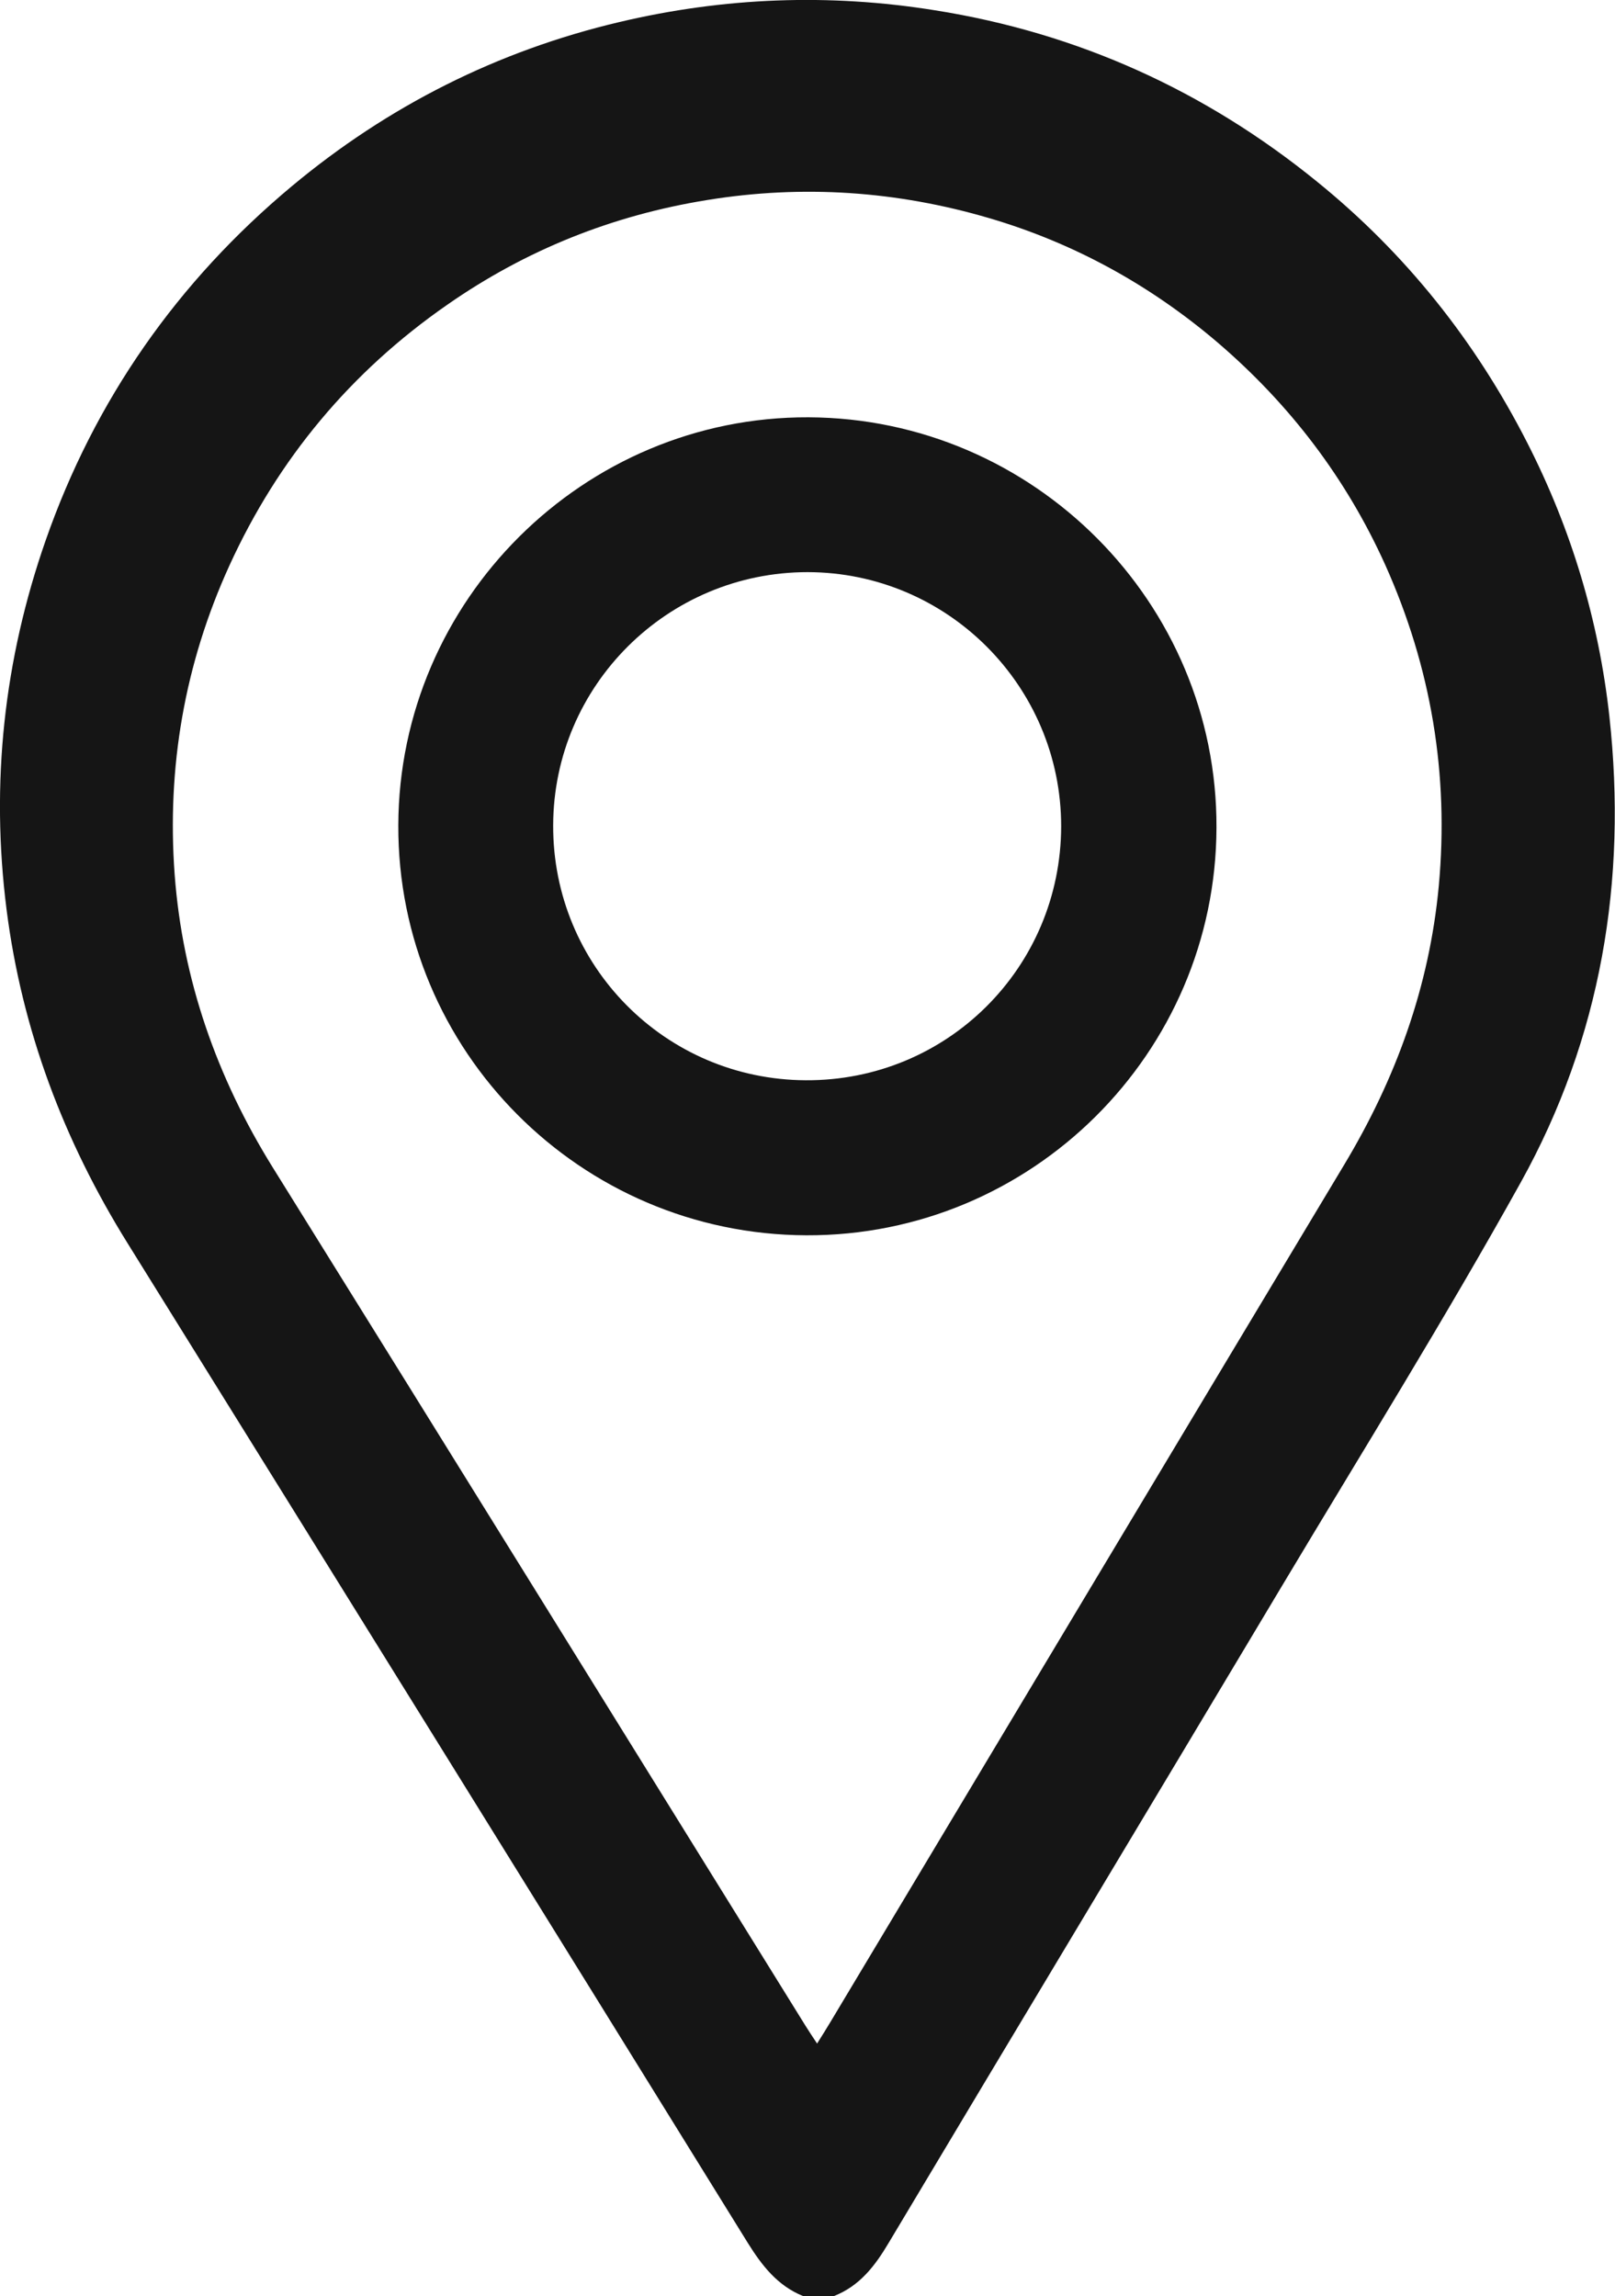
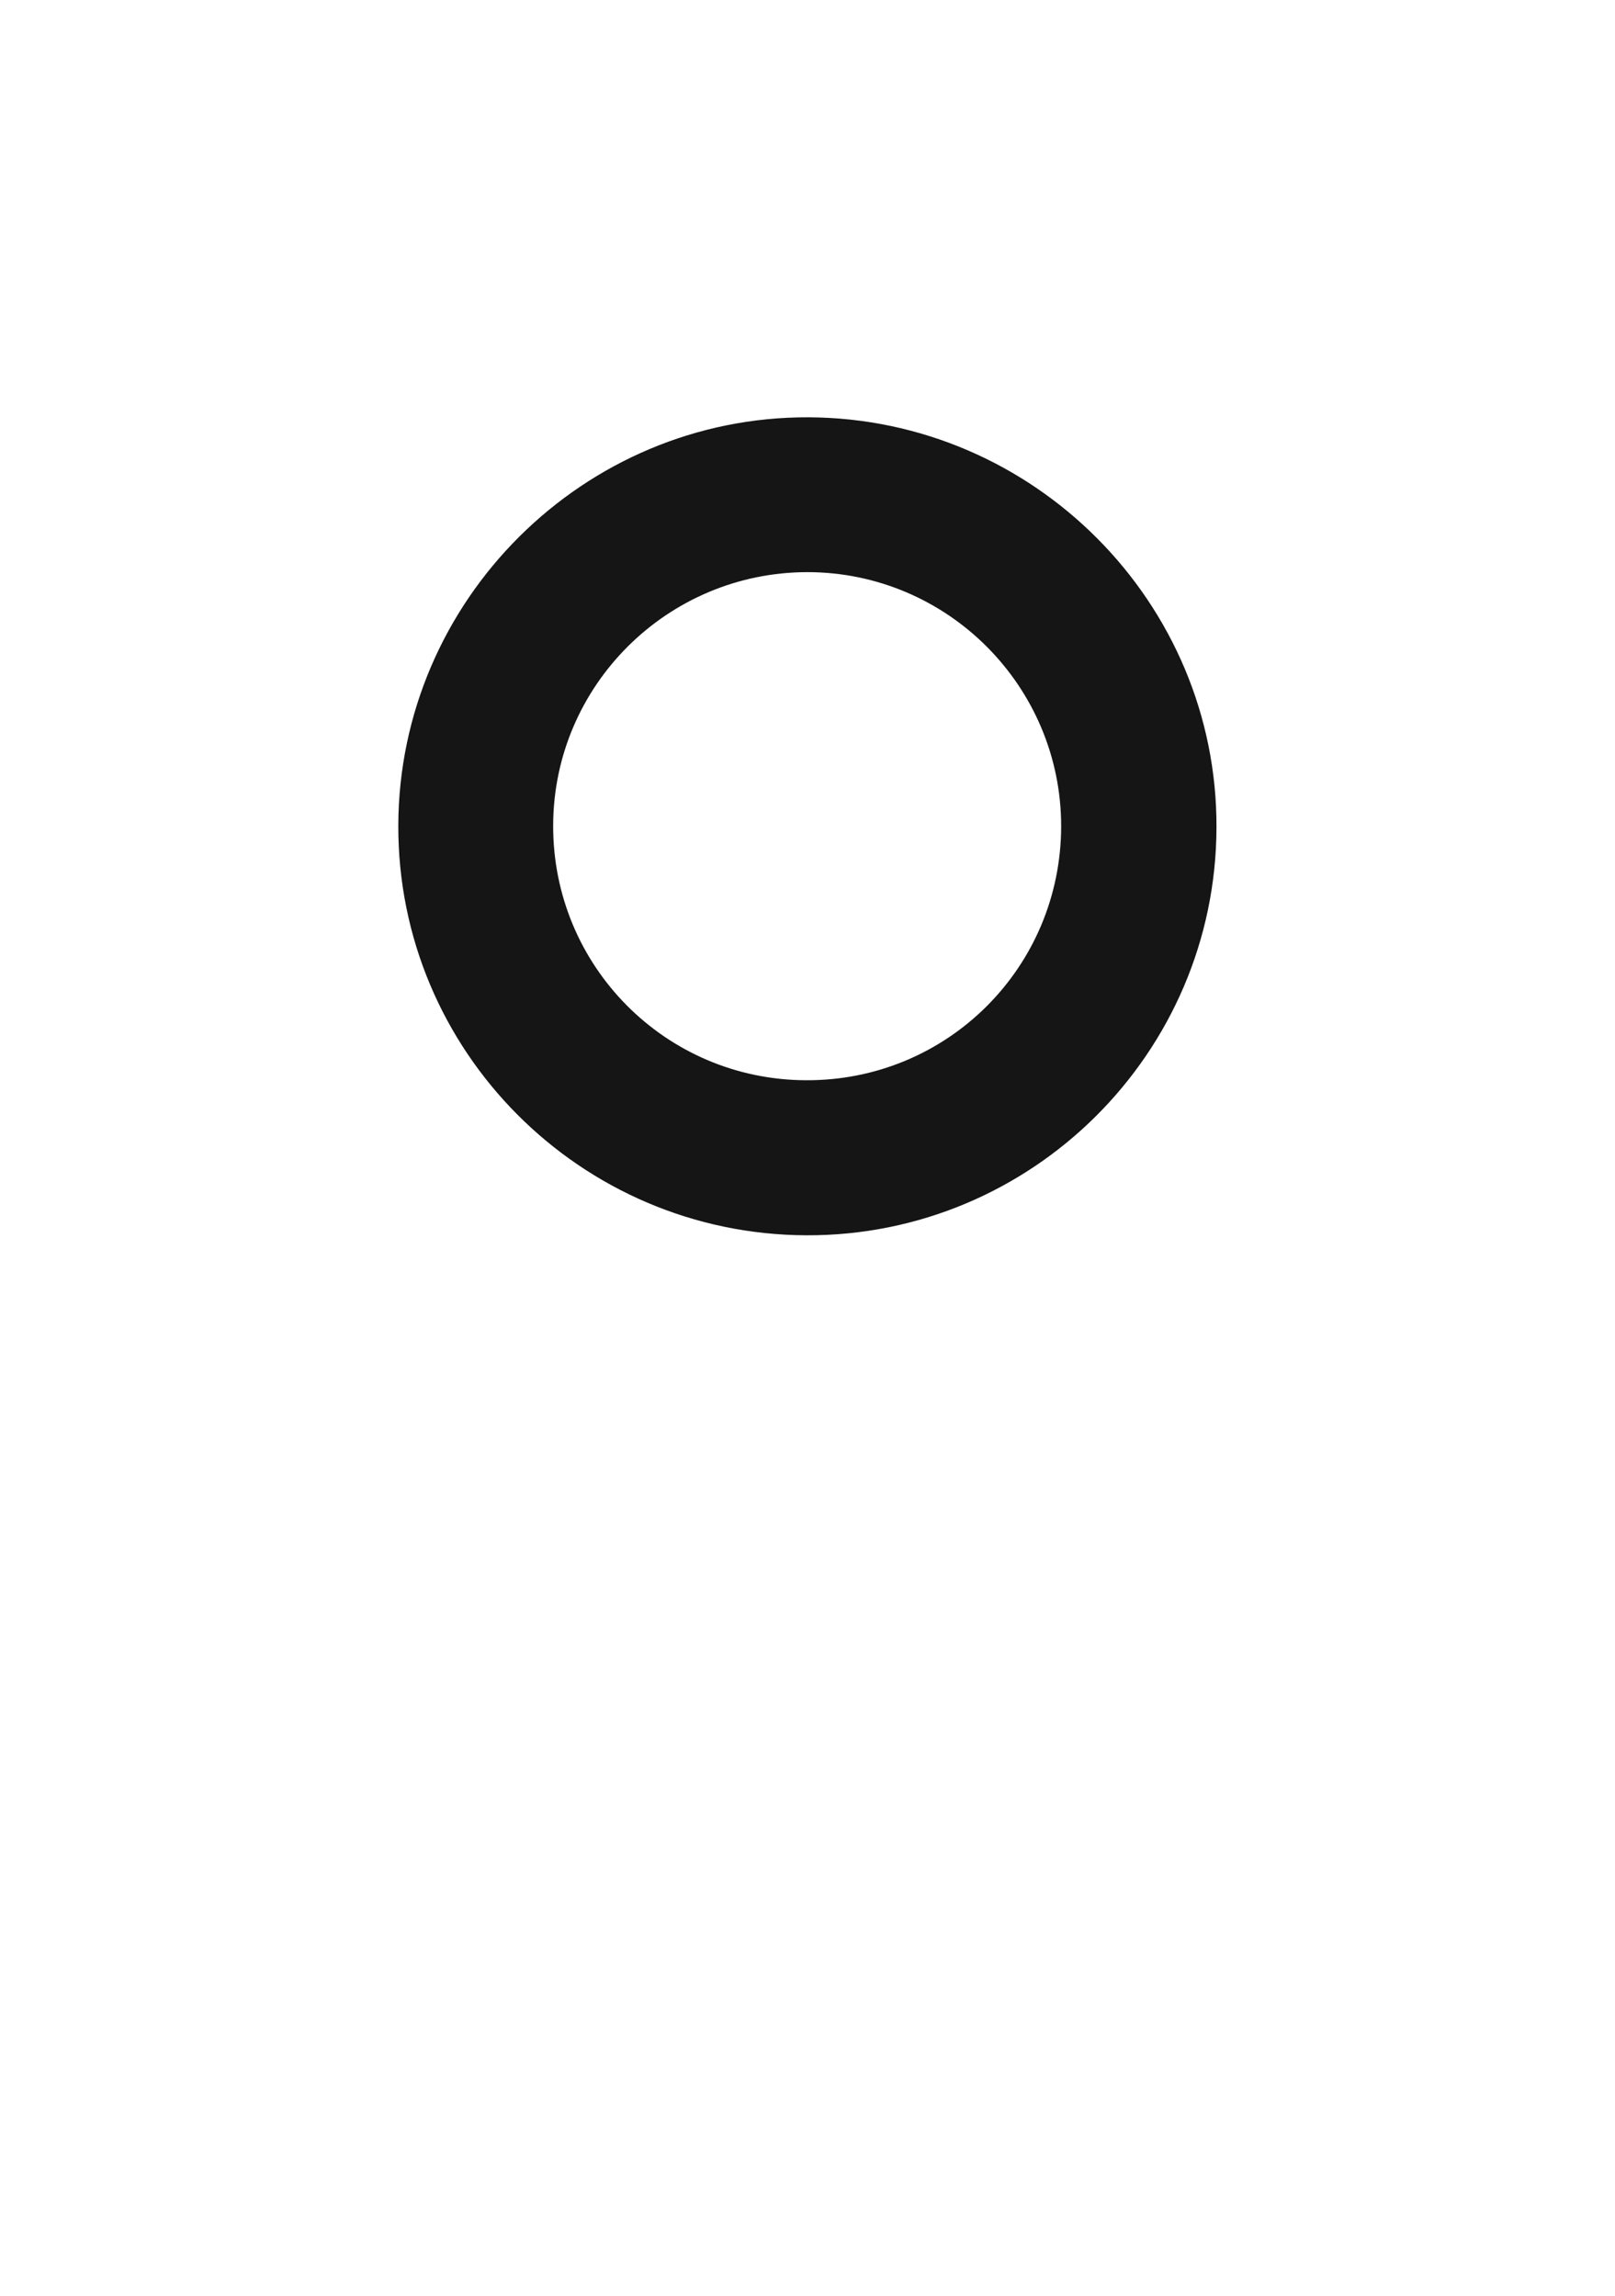
<svg xmlns="http://www.w3.org/2000/svg" id="Capa_2" data-name="Capa 2" viewBox="0 0 71.85 102.17">
  <defs>
    <style>
      .cls-1 {
        fill: #151515;
        stroke-width: 0px;
      }
    </style>
  </defs>
  <g id="Capa_1-2" data-name="Capa 1">
    <g>
-       <path class="cls-1" d="M35.72,102.17c-1.13-.46-1.82-1.35-2.45-2.36-9.18-14.84-18.38-29.66-27.59-44.48-2.85-4.58-4.71-9.51-5.39-14.87-.71-5.6-.12-11.08,1.74-16.41,2.19-6.27,5.88-11.53,10.96-15.77,4.27-3.56,9.14-6.02,14.57-7.3,4.65-1.1,9.33-1.28,14.05-.52,6.35,1.01,12.01,3.58,16.98,7.62,3.95,3.2,7.06,7.11,9.37,11.65,1.95,3.83,3.17,7.89,3.64,12.15.8,7.3-.37,14.3-3.94,20.73-3.39,6.1-7.08,12.03-10.66,18.02-5.81,9.73-11.65,19.44-17.46,29.17-.61,1.03-1.29,1.92-2.43,2.37h-1.4ZM36.35,90.94c.24-.38.42-.67.6-.97,7.61-12.71,15.22-25.42,22.84-38.12,2.31-3.84,3.8-7.94,4.22-12.42.46-4.98-.34-9.74-2.38-14.29-1.74-3.86-4.25-7.15-7.46-9.9-2.99-2.55-6.38-4.42-10.15-5.53-4.11-1.21-8.3-1.5-12.55-.81-4.22.68-8.07,2.22-11.57,4.66-4.29,2.98-7.53,6.86-9.7,11.62-1.99,4.37-2.78,8.97-2.43,13.73.35,4.7,1.88,9.04,4.37,13.05,7.91,12.71,15.79,25.44,23.68,38.16.16.26.33.51.54.83Z" />
      <path class="cls-1" d="M35.87,54.97c-10.05-.04-18.18-8.21-18.15-18.24.03-10.02,8.25-18.2,18.25-18.16,10.02.04,18.19,8.25,18.15,18.26-.03,10.04-8.22,18.18-18.25,18.14ZM24.61,36.73c-.02,6.25,4.99,11.31,11.23,11.34,6.29.04,11.36-5.01,11.37-11.3,0-6.23-5.05-11.3-11.28-11.31-6.23,0-11.3,5.04-11.32,11.26Z" />
    </g>
  </g>
</svg>